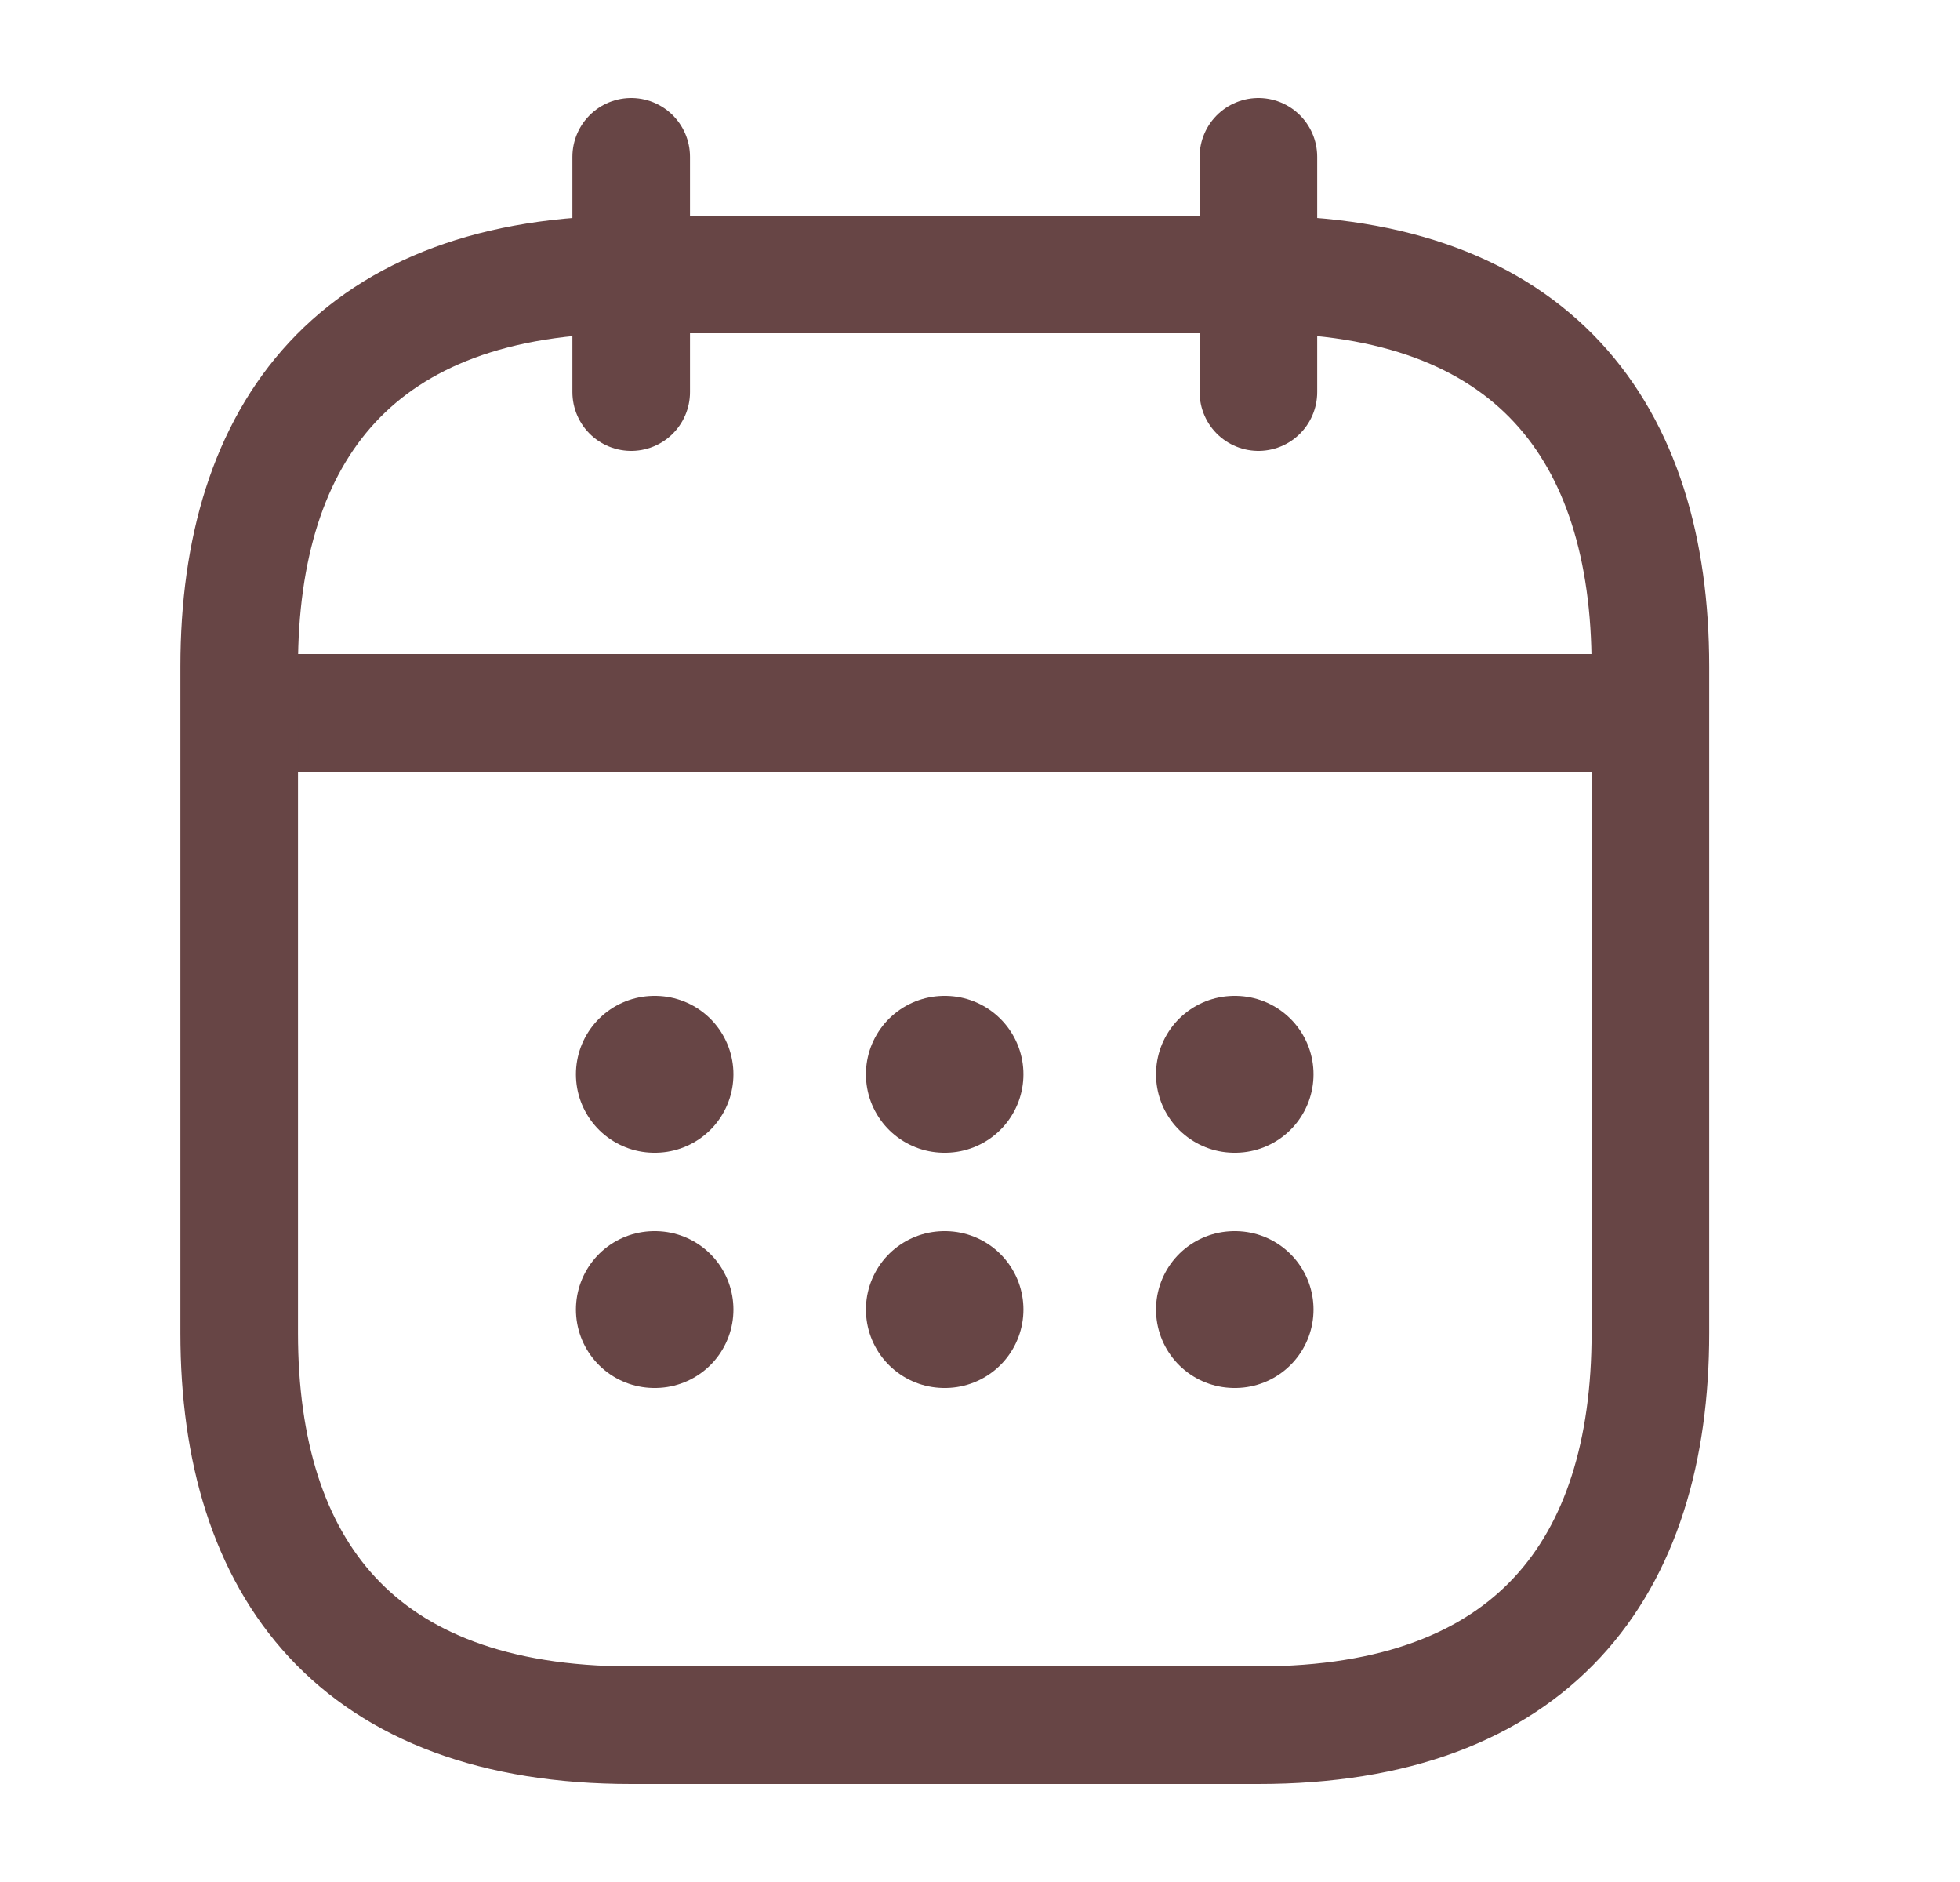
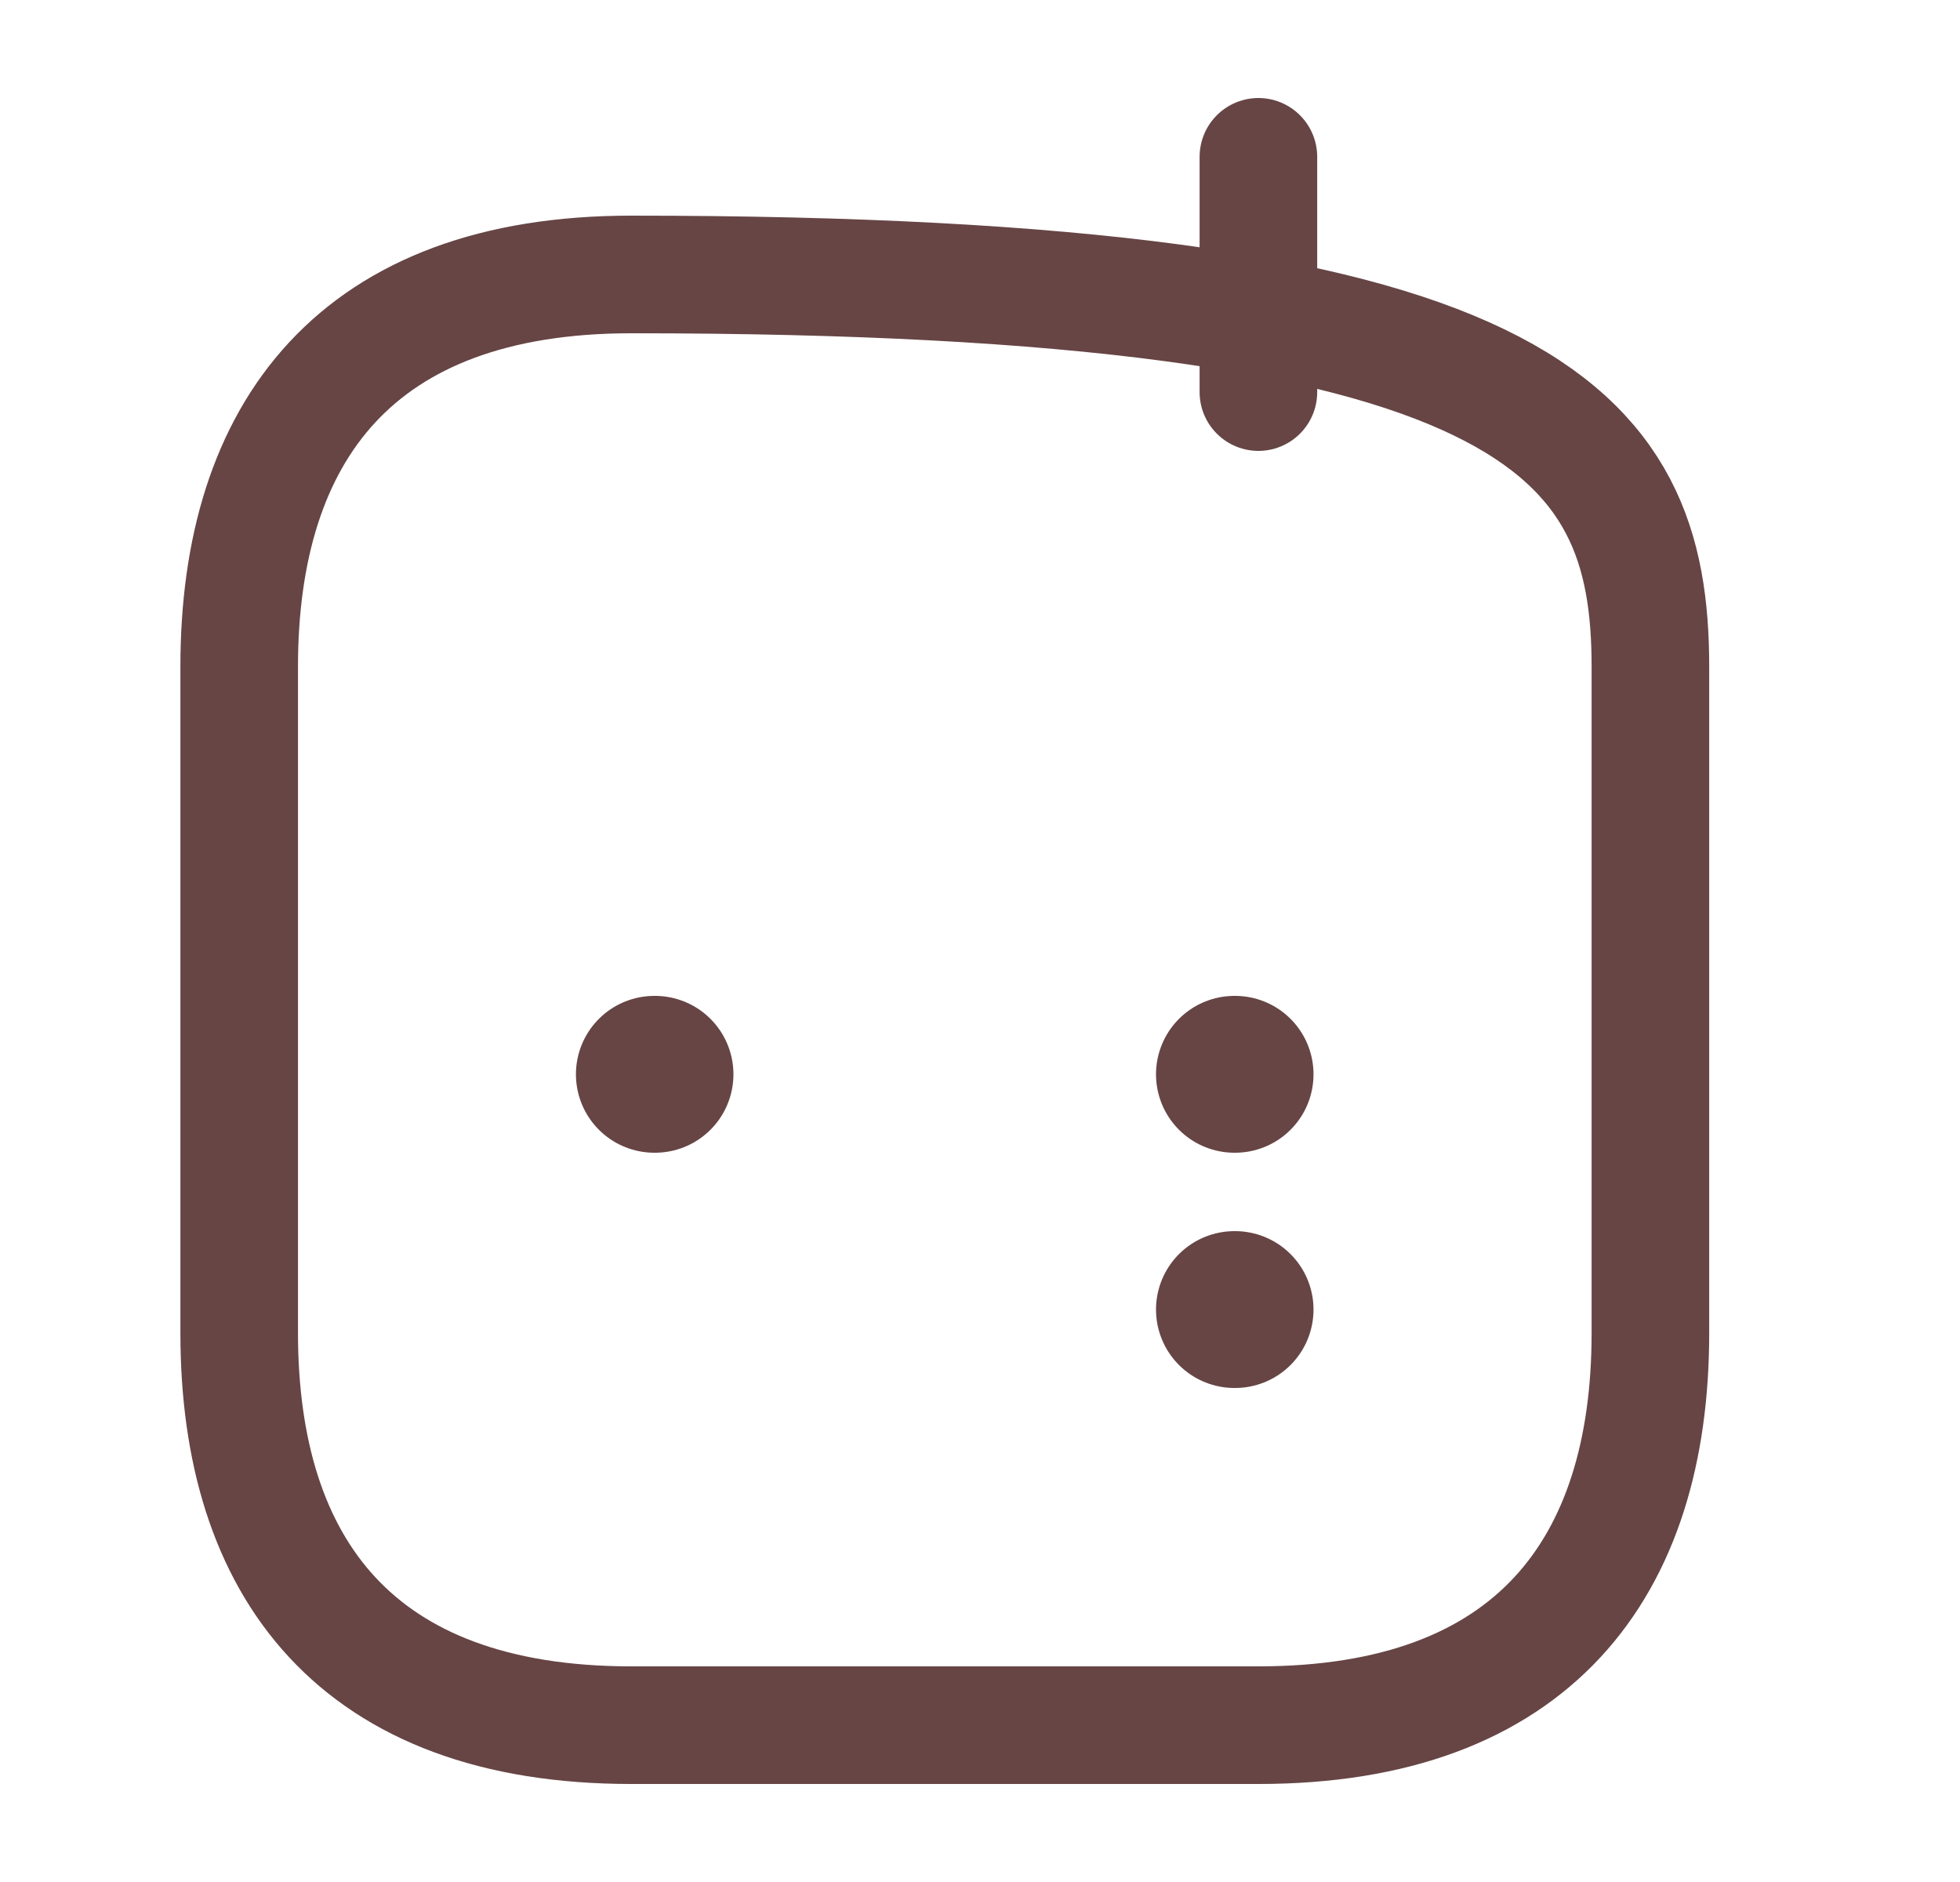
<svg xmlns="http://www.w3.org/2000/svg" width="25" height="24" viewBox="0 0 25 24" fill="none">
-   <path d="M8.051 2V5" stroke="#674545" stroke-width="1.5" stroke-miterlimit="10" stroke-linecap="round" stroke-linejoin="round" />
  <path d="M16.051 2V5" stroke="#674545" stroke-width="1.5" stroke-miterlimit="10" stroke-linecap="round" stroke-linejoin="round" />
-   <path d="M3.551 9.09H20.551" stroke="#674545" stroke-width="1.5" stroke-miterlimit="10" stroke-linecap="round" stroke-linejoin="round" />
-   <path d="M21.051 8.5V17C21.051 20 19.551 22 16.051 22H8.051C4.551 22 3.051 20 3.051 17V8.5C3.051 5.5 4.551 3.5 8.051 3.5H16.051C19.551 3.5 21.051 5.5 21.051 8.5Z" stroke="#674545" stroke-width="1.5" stroke-miterlimit="10" stroke-linecap="round" stroke-linejoin="round" />
+   <path d="M21.051 8.5V17C21.051 20 19.551 22 16.051 22H8.051C4.551 22 3.051 20 3.051 17V8.5C3.051 5.5 4.551 3.5 8.051 3.5C19.551 3.5 21.051 5.5 21.051 8.5Z" stroke="#674545" stroke-width="1.5" stroke-miterlimit="10" stroke-linecap="round" stroke-linejoin="round" />
  <path d="M15.745 13.7H15.754" stroke="#674545" stroke-width="2" stroke-linecap="round" stroke-linejoin="round" />
  <path d="M15.745 16.7H15.754" stroke="#674545" stroke-width="2" stroke-linecap="round" stroke-linejoin="round" />
-   <path d="M12.045 13.7H12.054" stroke="#674545" stroke-width="2" stroke-linecap="round" stroke-linejoin="round" />
-   <path d="M12.045 16.7H12.054" stroke="#674545" stroke-width="2" stroke-linecap="round" stroke-linejoin="round" />
  <path d="M8.346 13.7H8.355" stroke="#674545" stroke-width="2" stroke-linecap="round" stroke-linejoin="round" />
-   <path d="M8.346 16.7H8.355" stroke="#674545" stroke-width="2" stroke-linecap="round" stroke-linejoin="round" />
</svg>